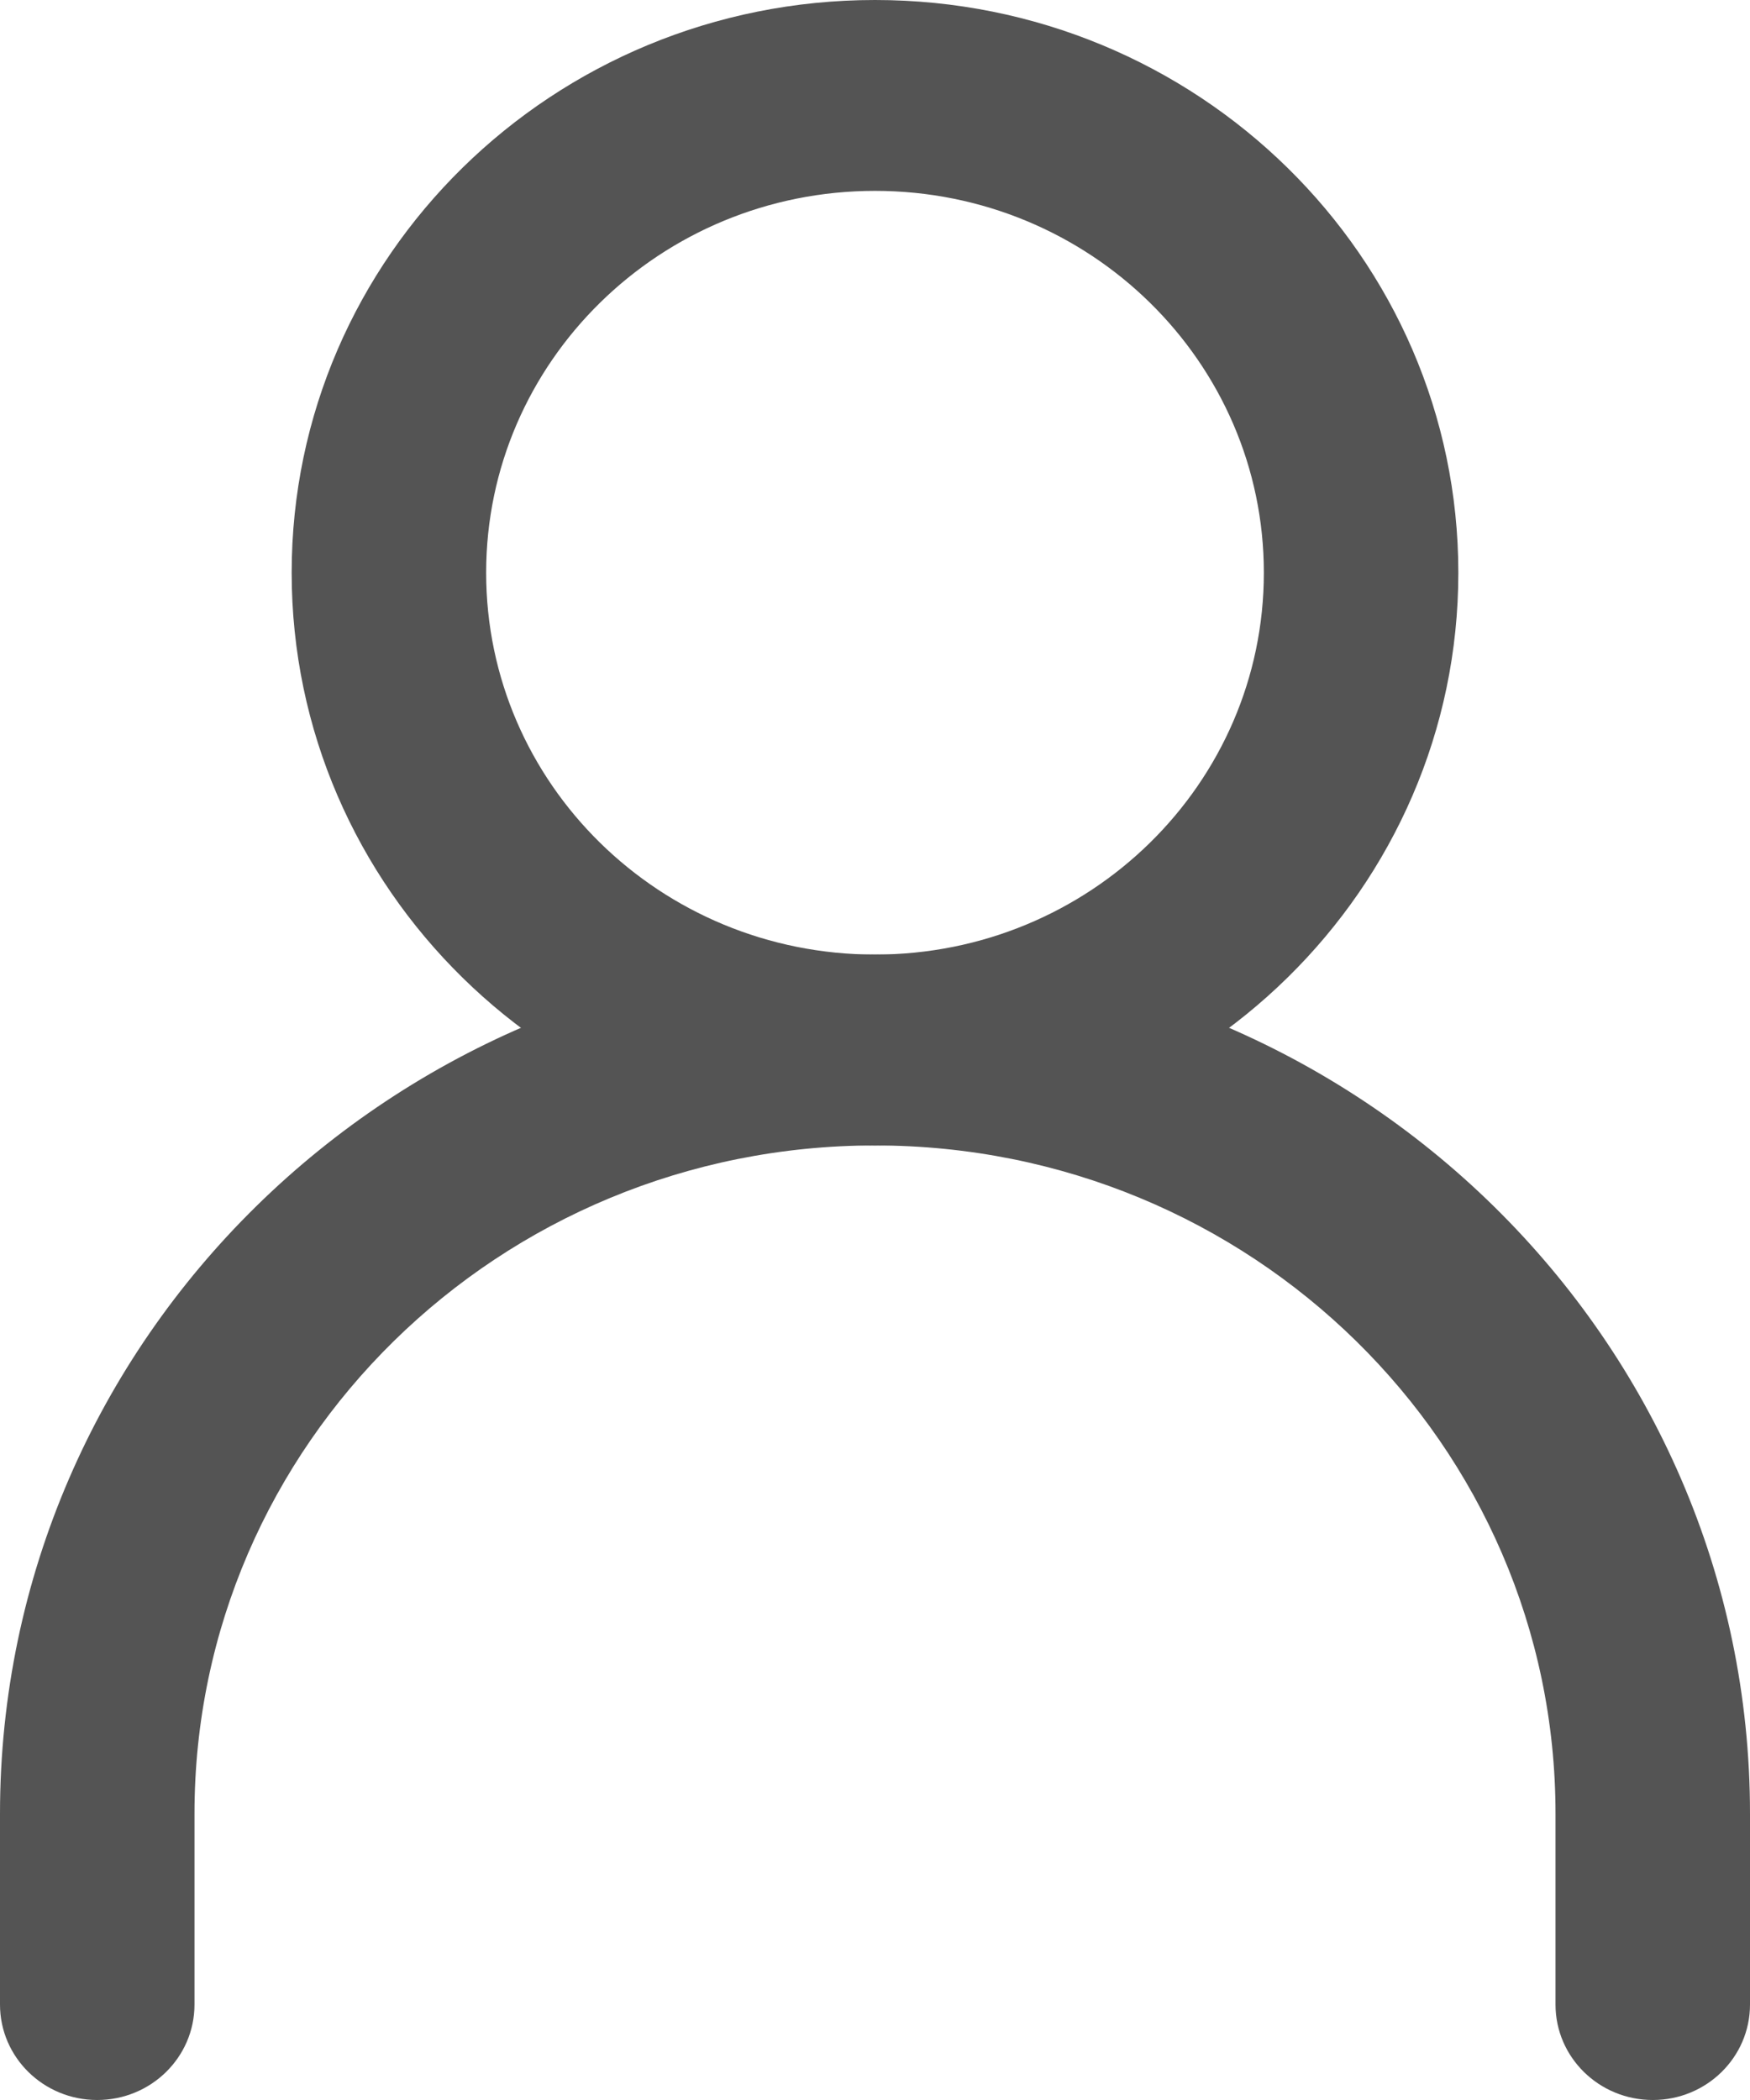
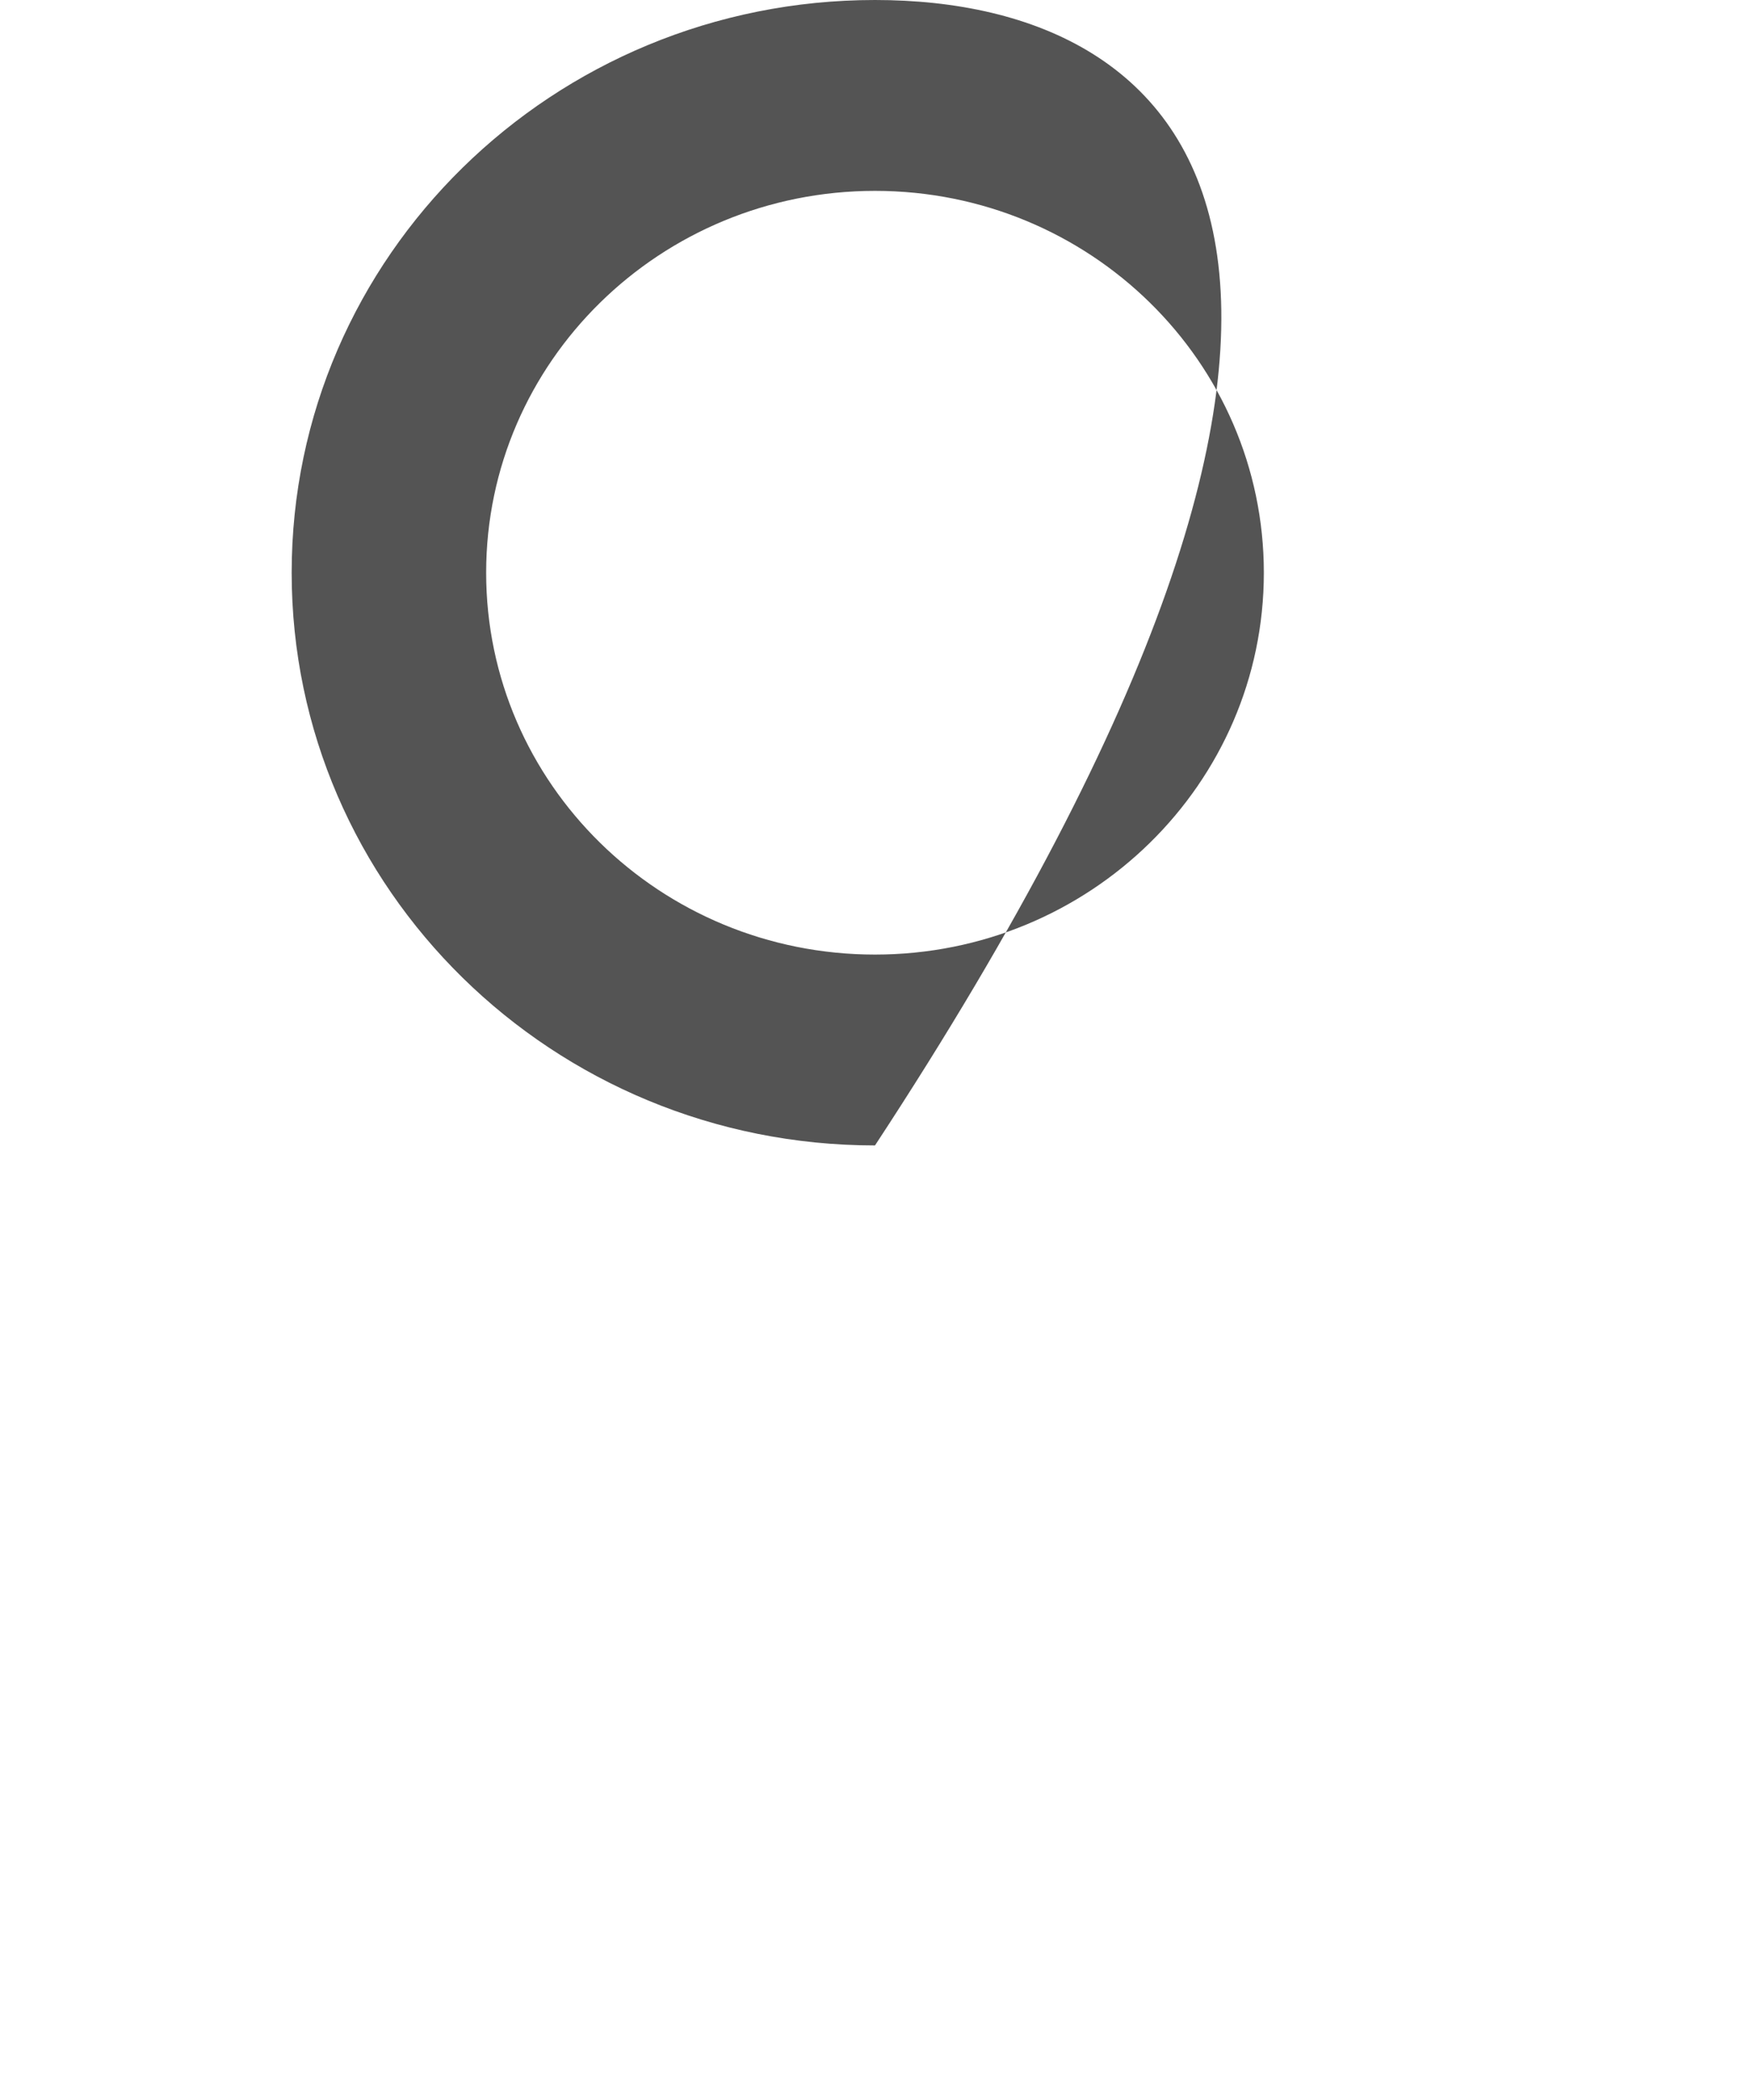
<svg xmlns="http://www.w3.org/2000/svg" width="15" height="18" viewBox="0 0 15 18" fill="none">
-   <path fill-rule="evenodd" clip-rule="evenodd" d="M7.5 9.818C4.278 9.818 1.667 12.382 1.667 15.546V17.182C1.667 17.634 1.294 18 0.833 18C0.373 18 0 17.634 0 17.182V15.546C0 11.479 3.358 8.182 7.5 8.182C11.642 8.182 15 11.479 15 15.546V17.182C15 17.634 14.627 18 14.167 18C13.706 18 13.333 17.634 13.333 17.182V15.546C13.333 12.382 10.722 9.818 7.5 9.818Z" fill="#545454" />
-   <path fill-rule="evenodd" clip-rule="evenodd" d="M7.5 8.182C9.341 8.182 10.833 6.717 10.833 4.909C10.833 3.102 9.341 1.636 7.5 1.636C5.659 1.636 4.167 3.102 4.167 4.909C4.167 6.717 5.659 8.182 7.5 8.182ZM7.5 9.818C10.261 9.818 12.5 7.62 12.5 4.909C12.5 2.198 10.261 0 7.5 0C4.739 0 2.5 2.198 2.5 4.909C2.5 7.62 4.739 9.818 7.5 9.818Z" fill="#545454" />
+   <path fill-rule="evenodd" clip-rule="evenodd" d="M7.5 8.182C9.341 8.182 10.833 6.717 10.833 4.909C10.833 3.102 9.341 1.636 7.5 1.636C5.659 1.636 4.167 3.102 4.167 4.909C4.167 6.717 5.659 8.182 7.5 8.182ZM7.5 9.818C12.5 2.198 10.261 0 7.5 0C4.739 0 2.5 2.198 2.5 4.909C2.5 7.62 4.739 9.818 7.5 9.818Z" fill="#545454" />
</svg>